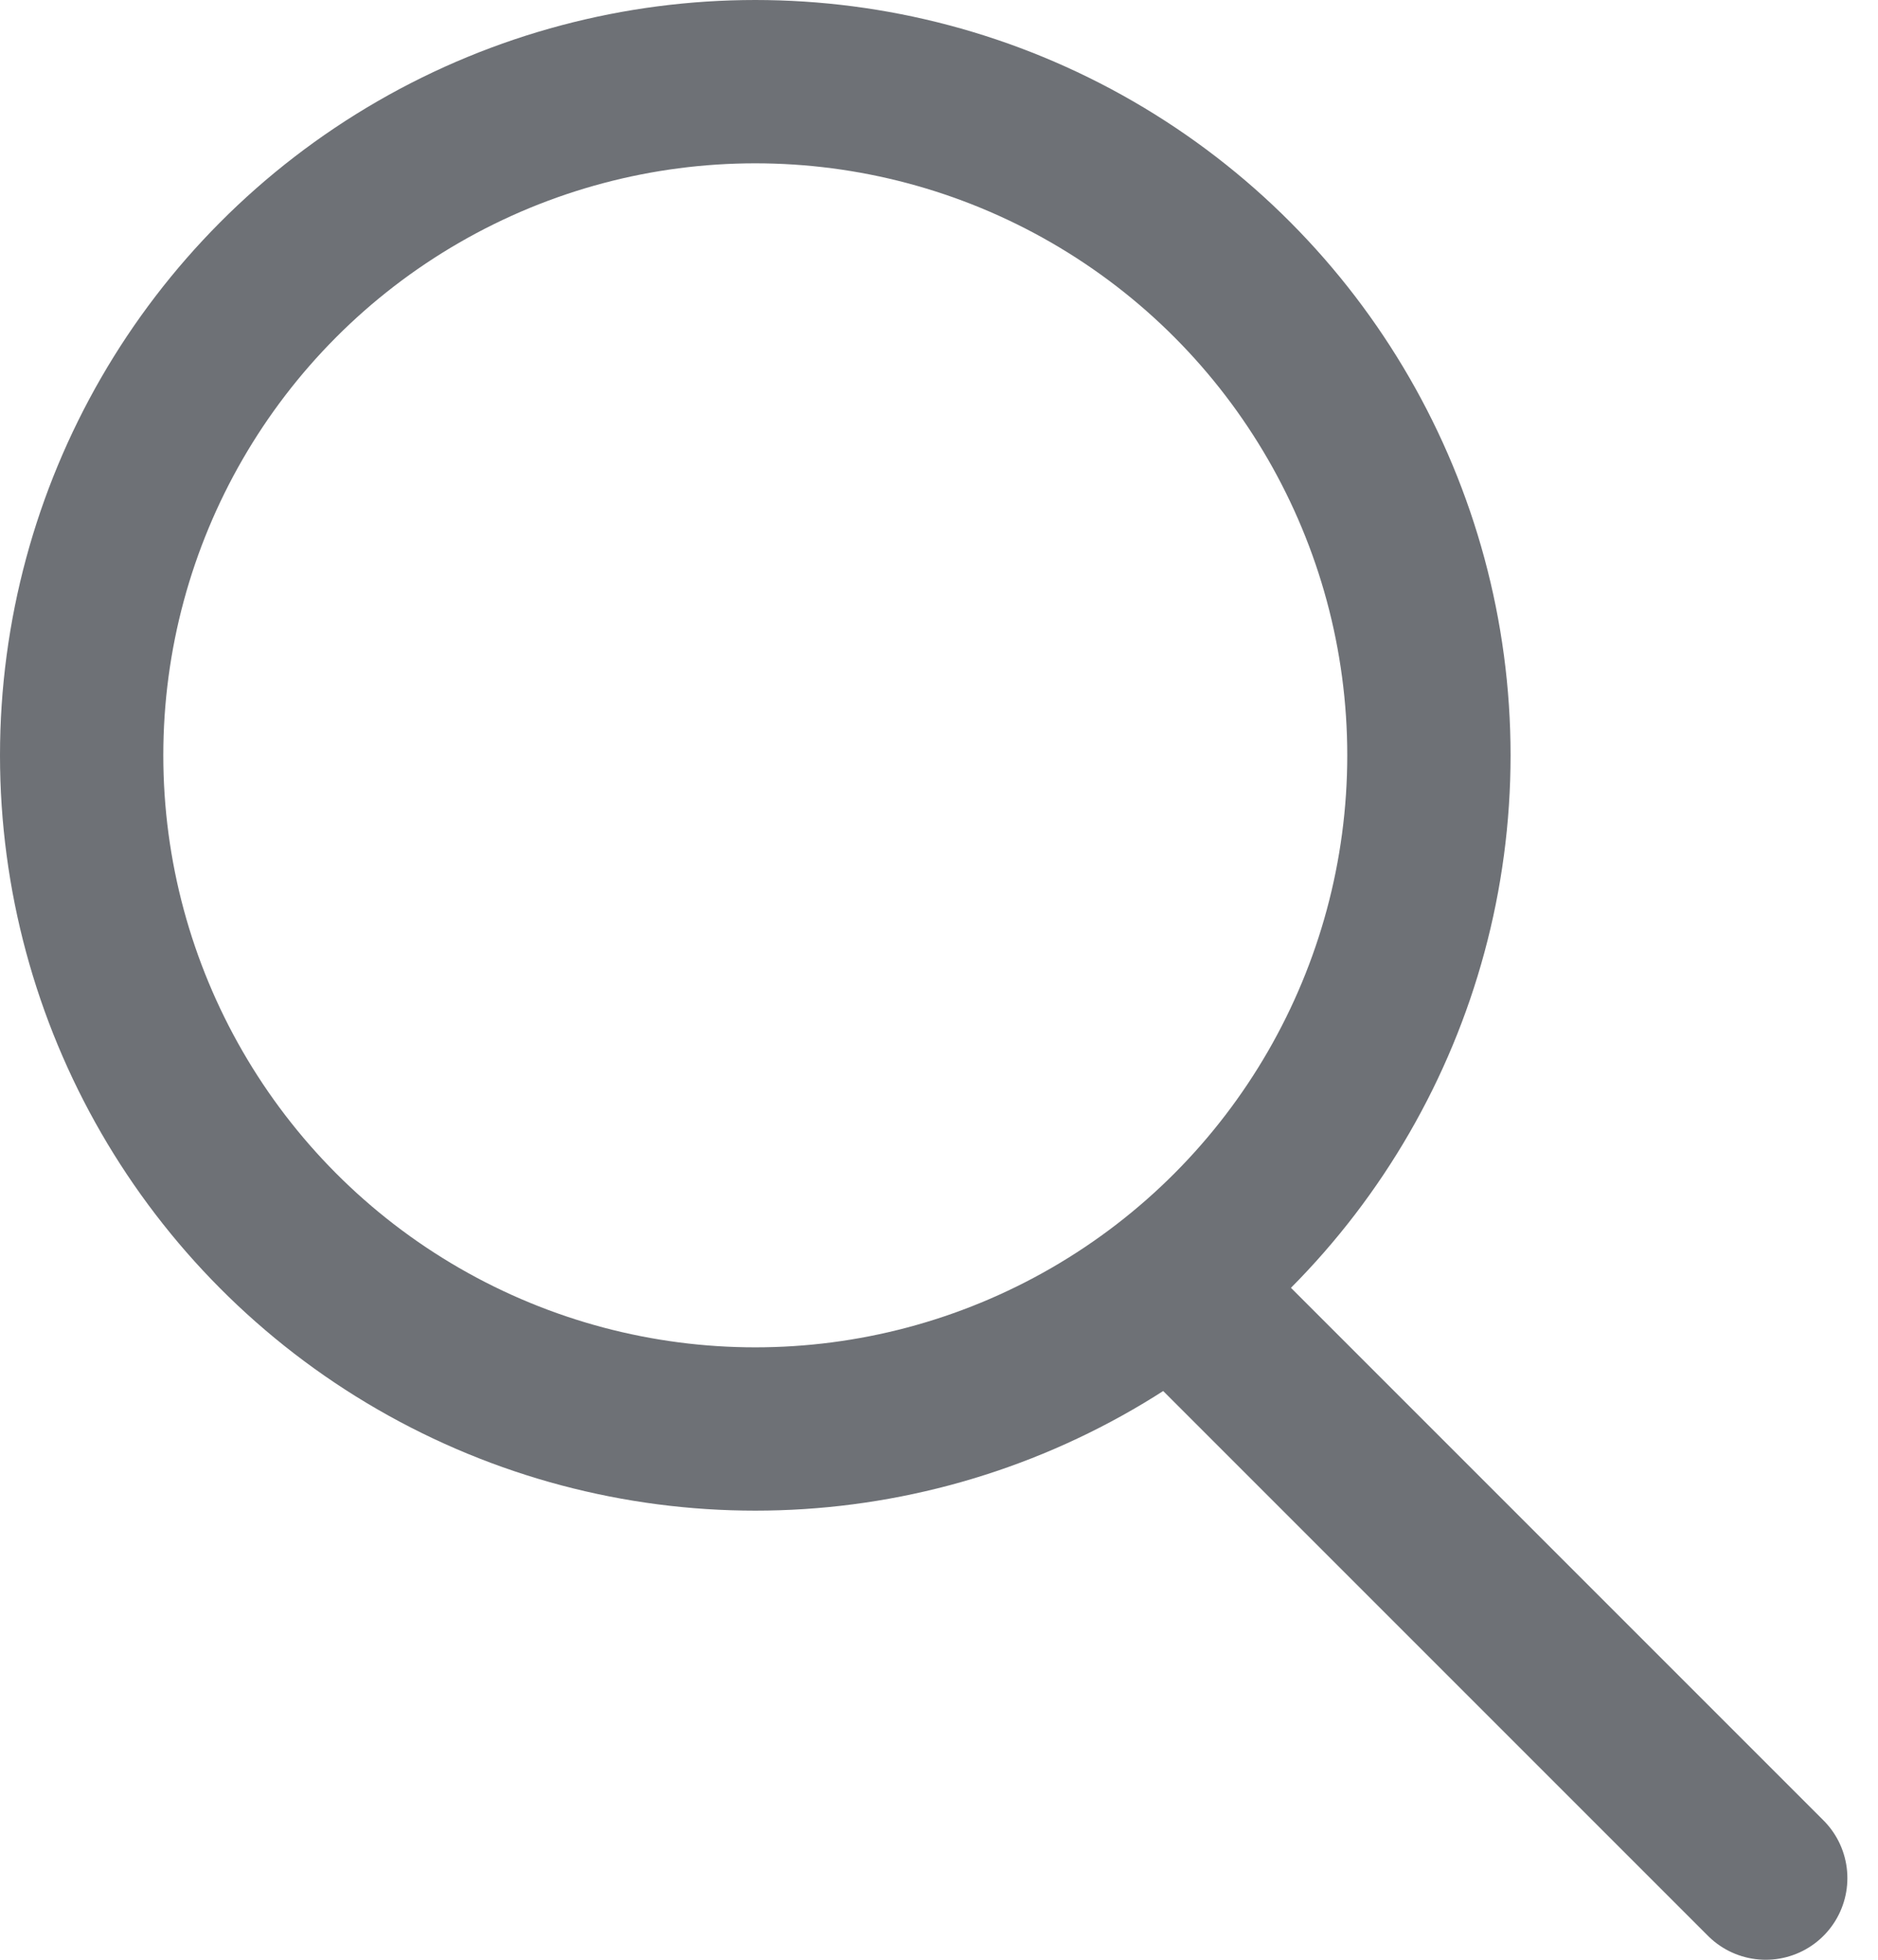
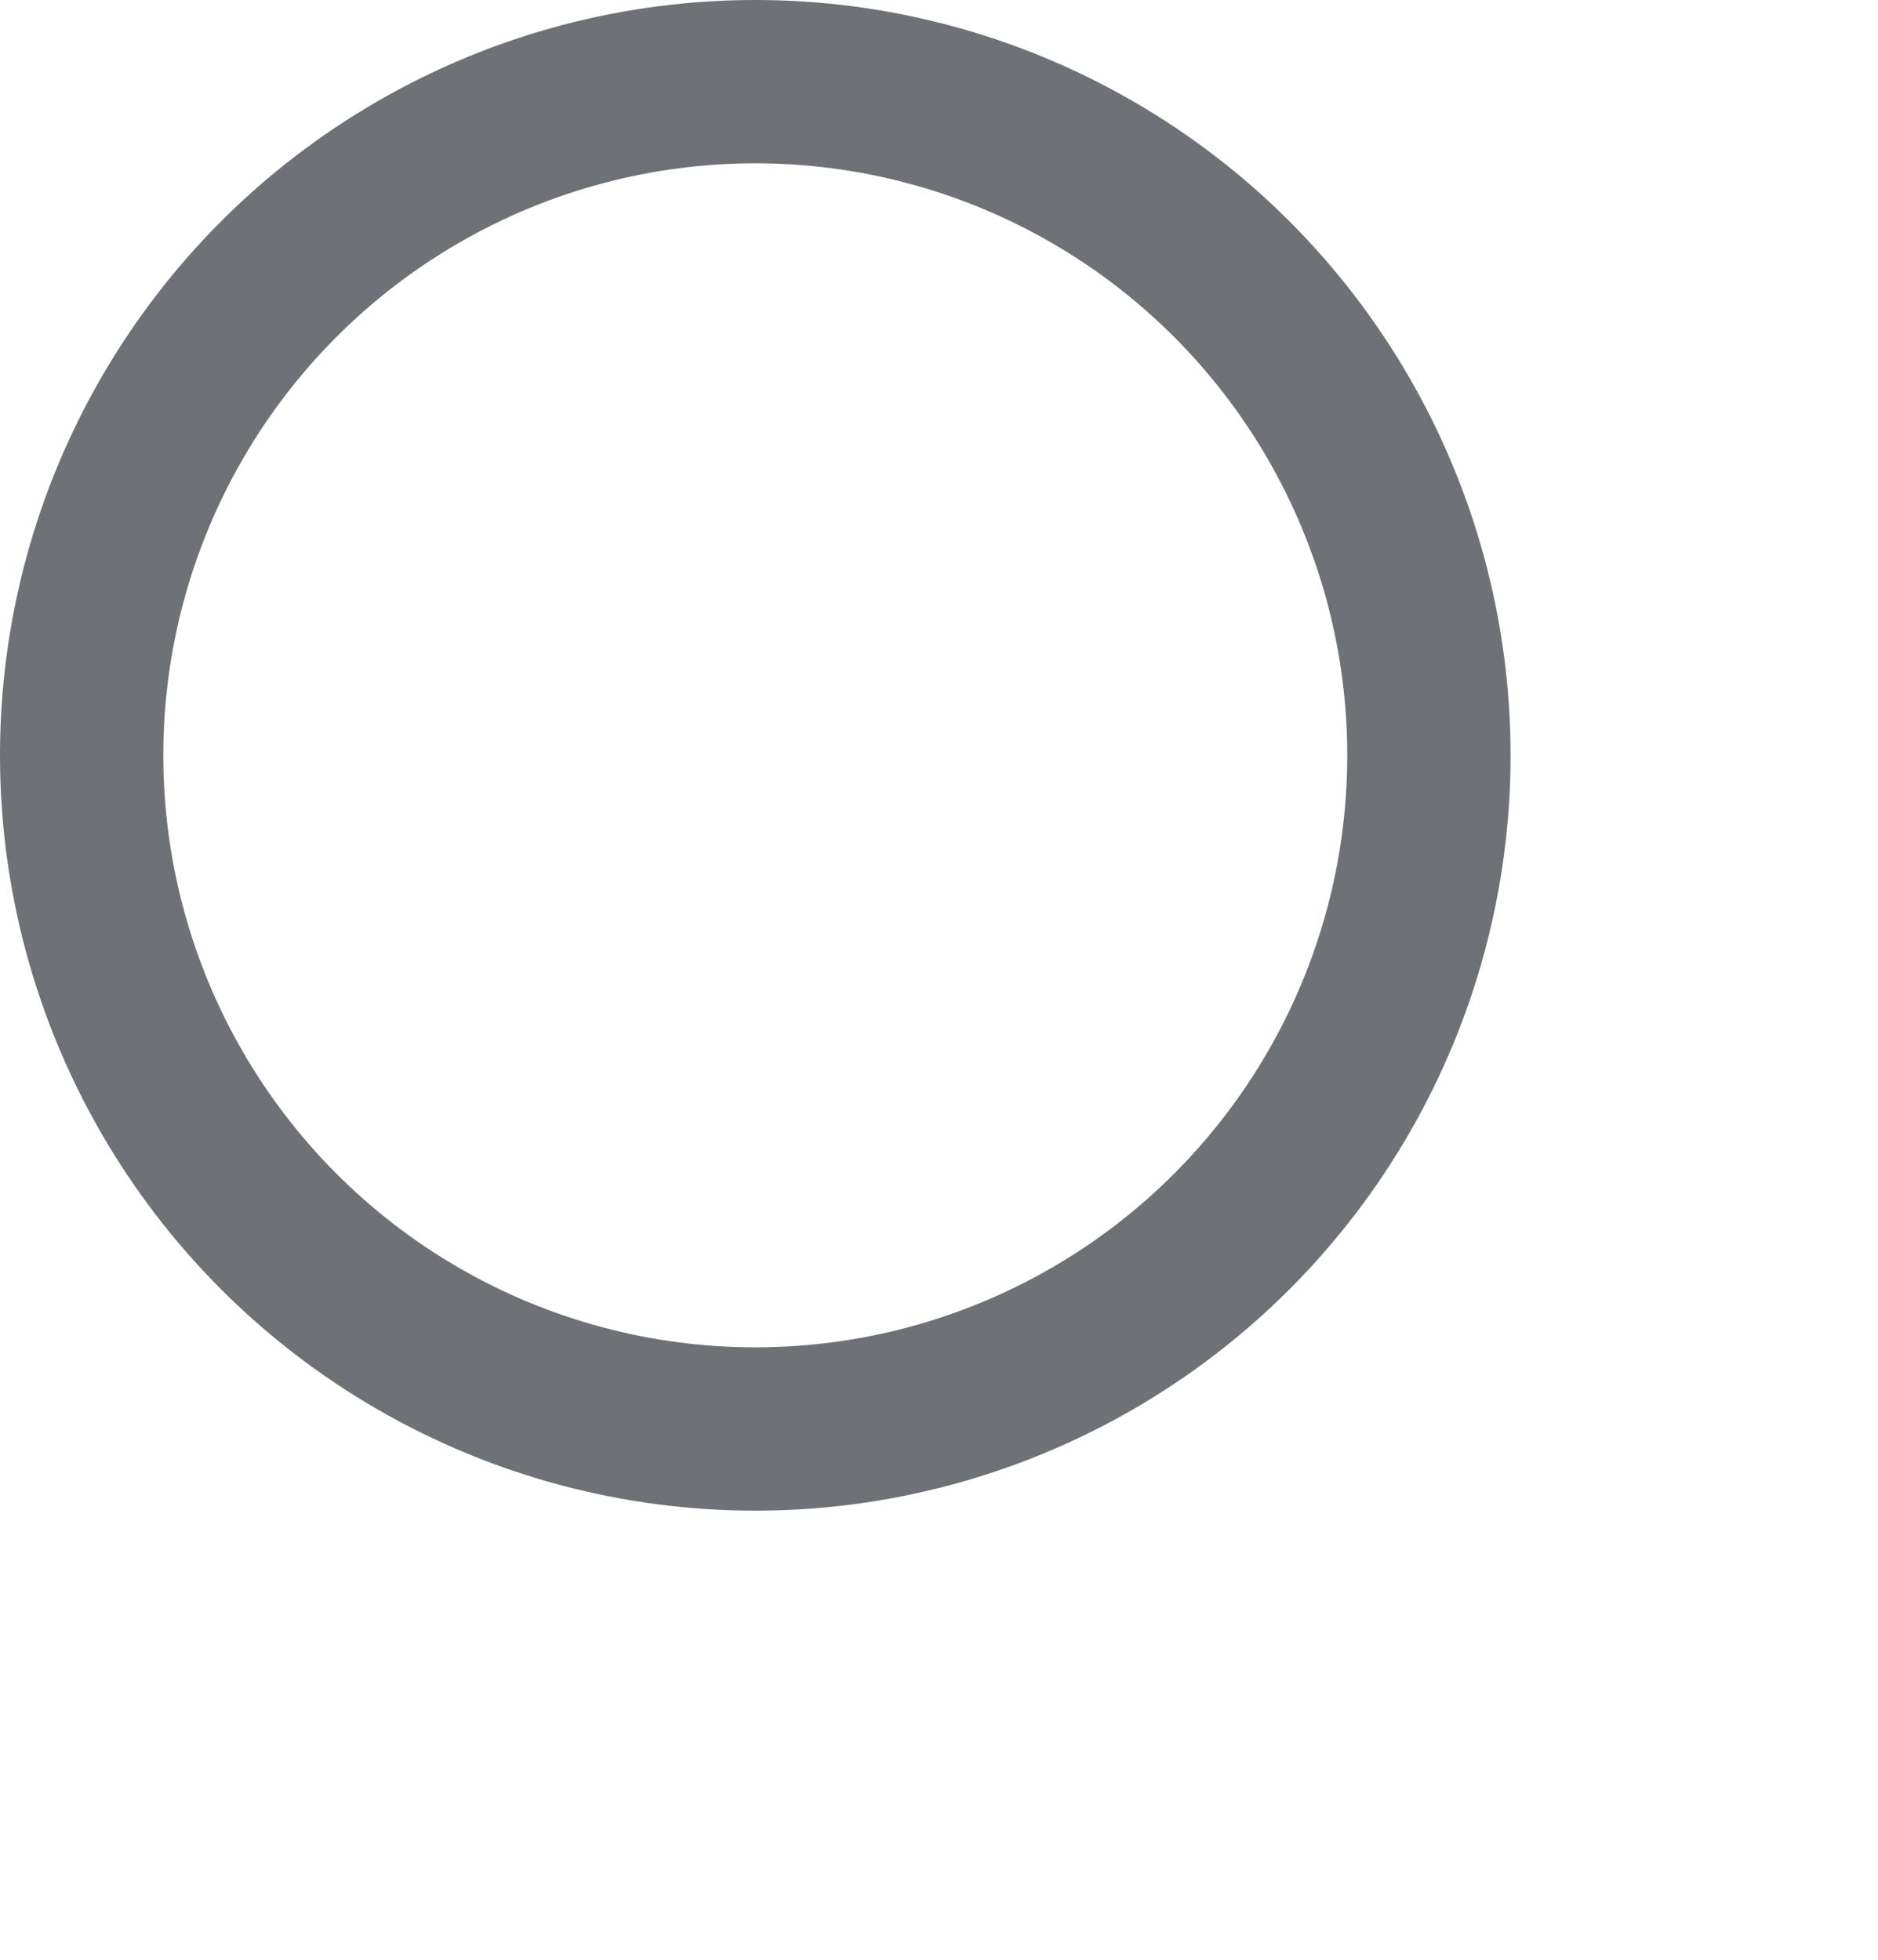
<svg xmlns="http://www.w3.org/2000/svg" id="icon" width="23" height="24" viewBox="0 0 23 24" fill="none">
  <g id="Group 2">
    <circle id="Ellipse 2" cx="9.25" cy="9.25" r="8.25" stroke="#6e7176" stroke-width="2" />
-     <path id="Vector 2" d="M14.75 16.125L21.625 23" stroke="#6e7176" stroke-width="2" stroke-linecap="round" stroke-linejoin="round" />
  </g>
</svg>